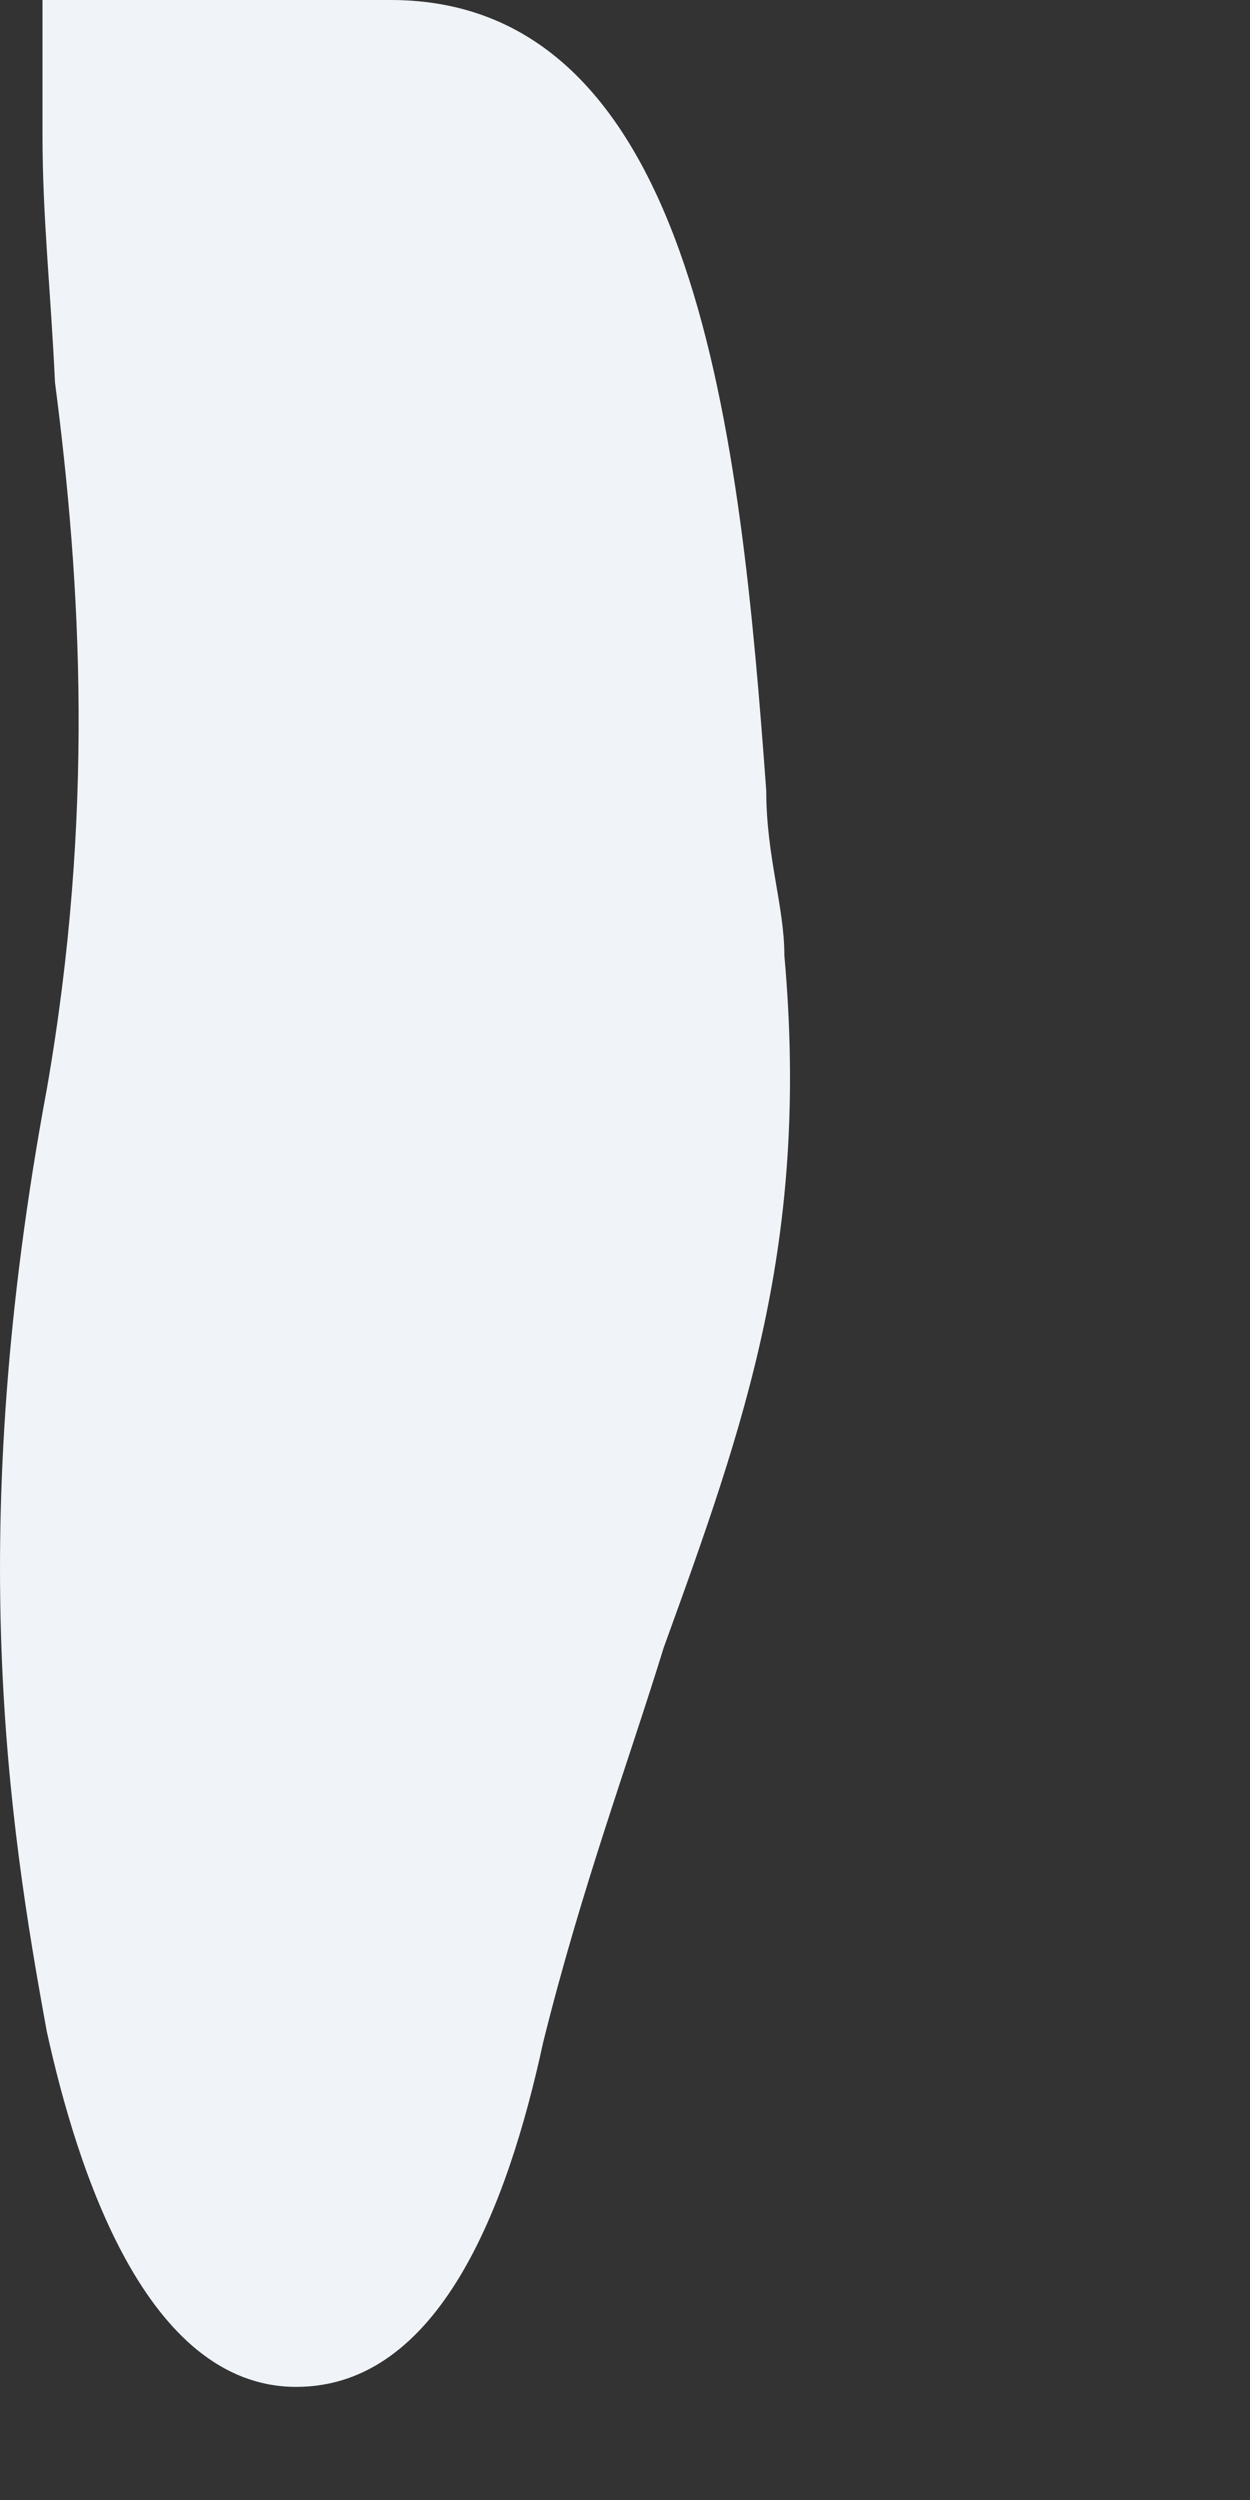
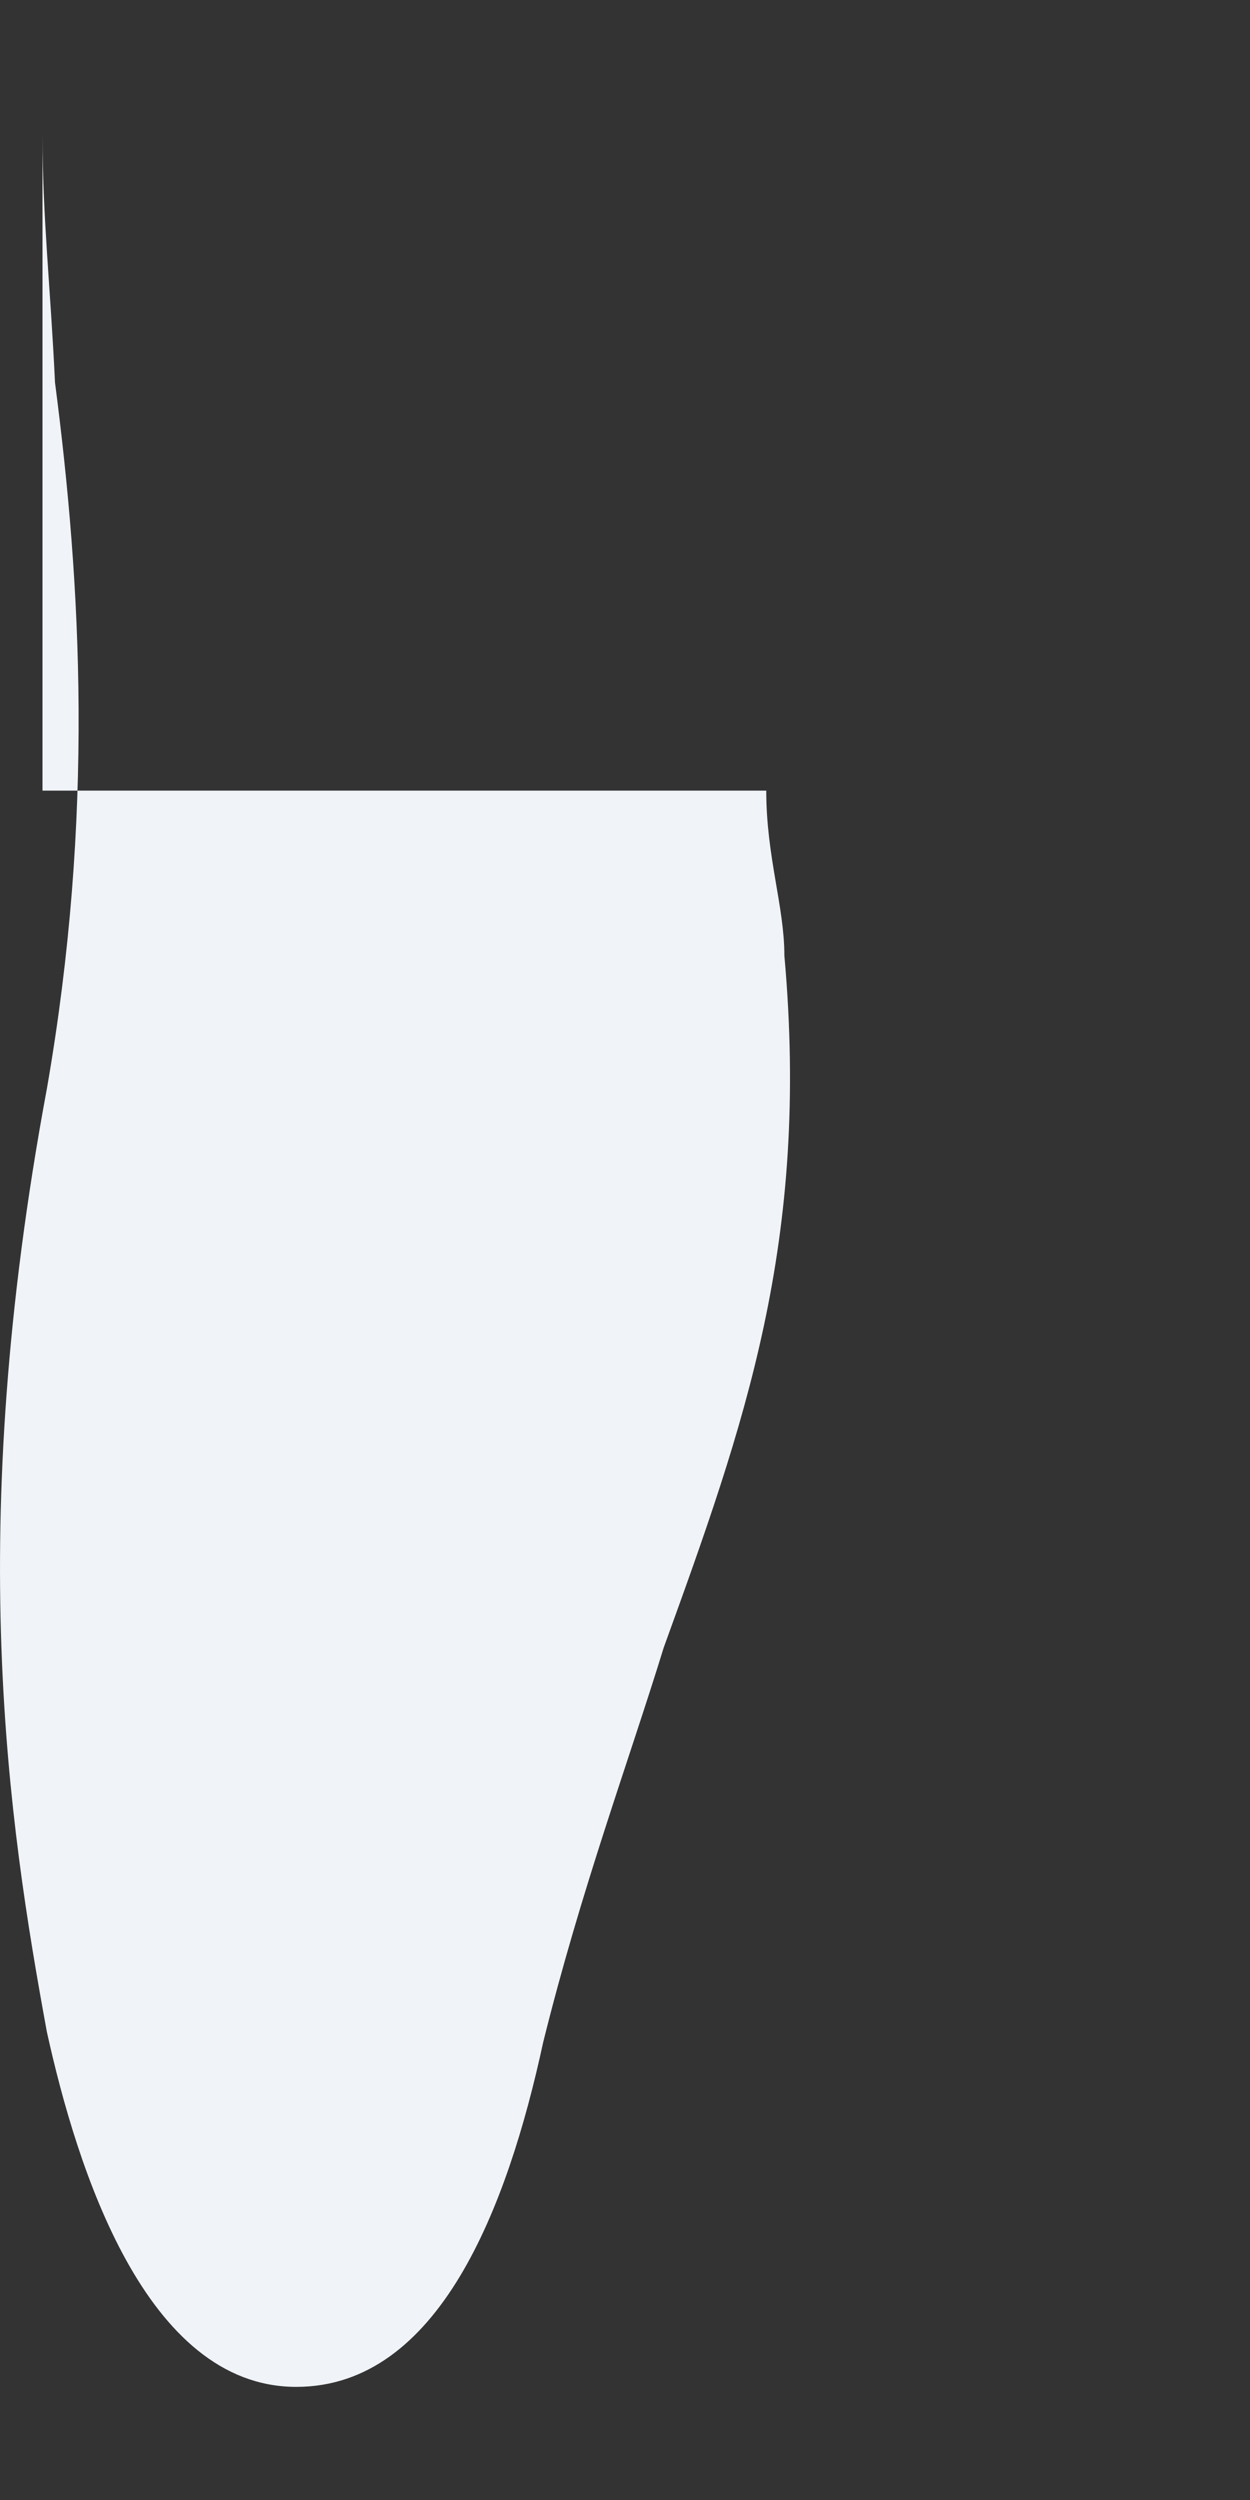
<svg xmlns="http://www.w3.org/2000/svg" fill="none" height="100%" overflow="visible" preserveAspectRatio="none" style="display: block;" viewBox="0 0 2 4" width="100%">
  <rect x="0" y="0" width="2" height="4" fill="#333333" stroke="none" />
-   <path d="M1.255 1.529C1.255 1.45 1.226 1.371 1.226 1.265C1.185 0.706 1.117 0 0.625 0H0.068V0.216C0.068 0.348 0.081 0.462 0.088 0.612C0.13 0.935 0.151 1.305 0.075 1.742C-0.057 2.451 0.013 2.913 0.075 3.251C0.123 3.469 0.233 3.819 0.474 3.819C0.702 3.819 0.812 3.532 0.869 3.268C0.93 3.022 1.005 2.821 1.062 2.636C1.191 2.28 1.296 1.988 1.255 1.529Z" fill="#F0F3F7" id="Vector" />
+   <path d="M1.255 1.529C1.255 1.45 1.226 1.371 1.226 1.265H0.068V0.216C0.068 0.348 0.081 0.462 0.088 0.612C0.13 0.935 0.151 1.305 0.075 1.742C-0.057 2.451 0.013 2.913 0.075 3.251C0.123 3.469 0.233 3.819 0.474 3.819C0.702 3.819 0.812 3.532 0.869 3.268C0.93 3.022 1.005 2.821 1.062 2.636C1.191 2.28 1.296 1.988 1.255 1.529Z" fill="#F0F3F7" id="Vector" />
</svg>